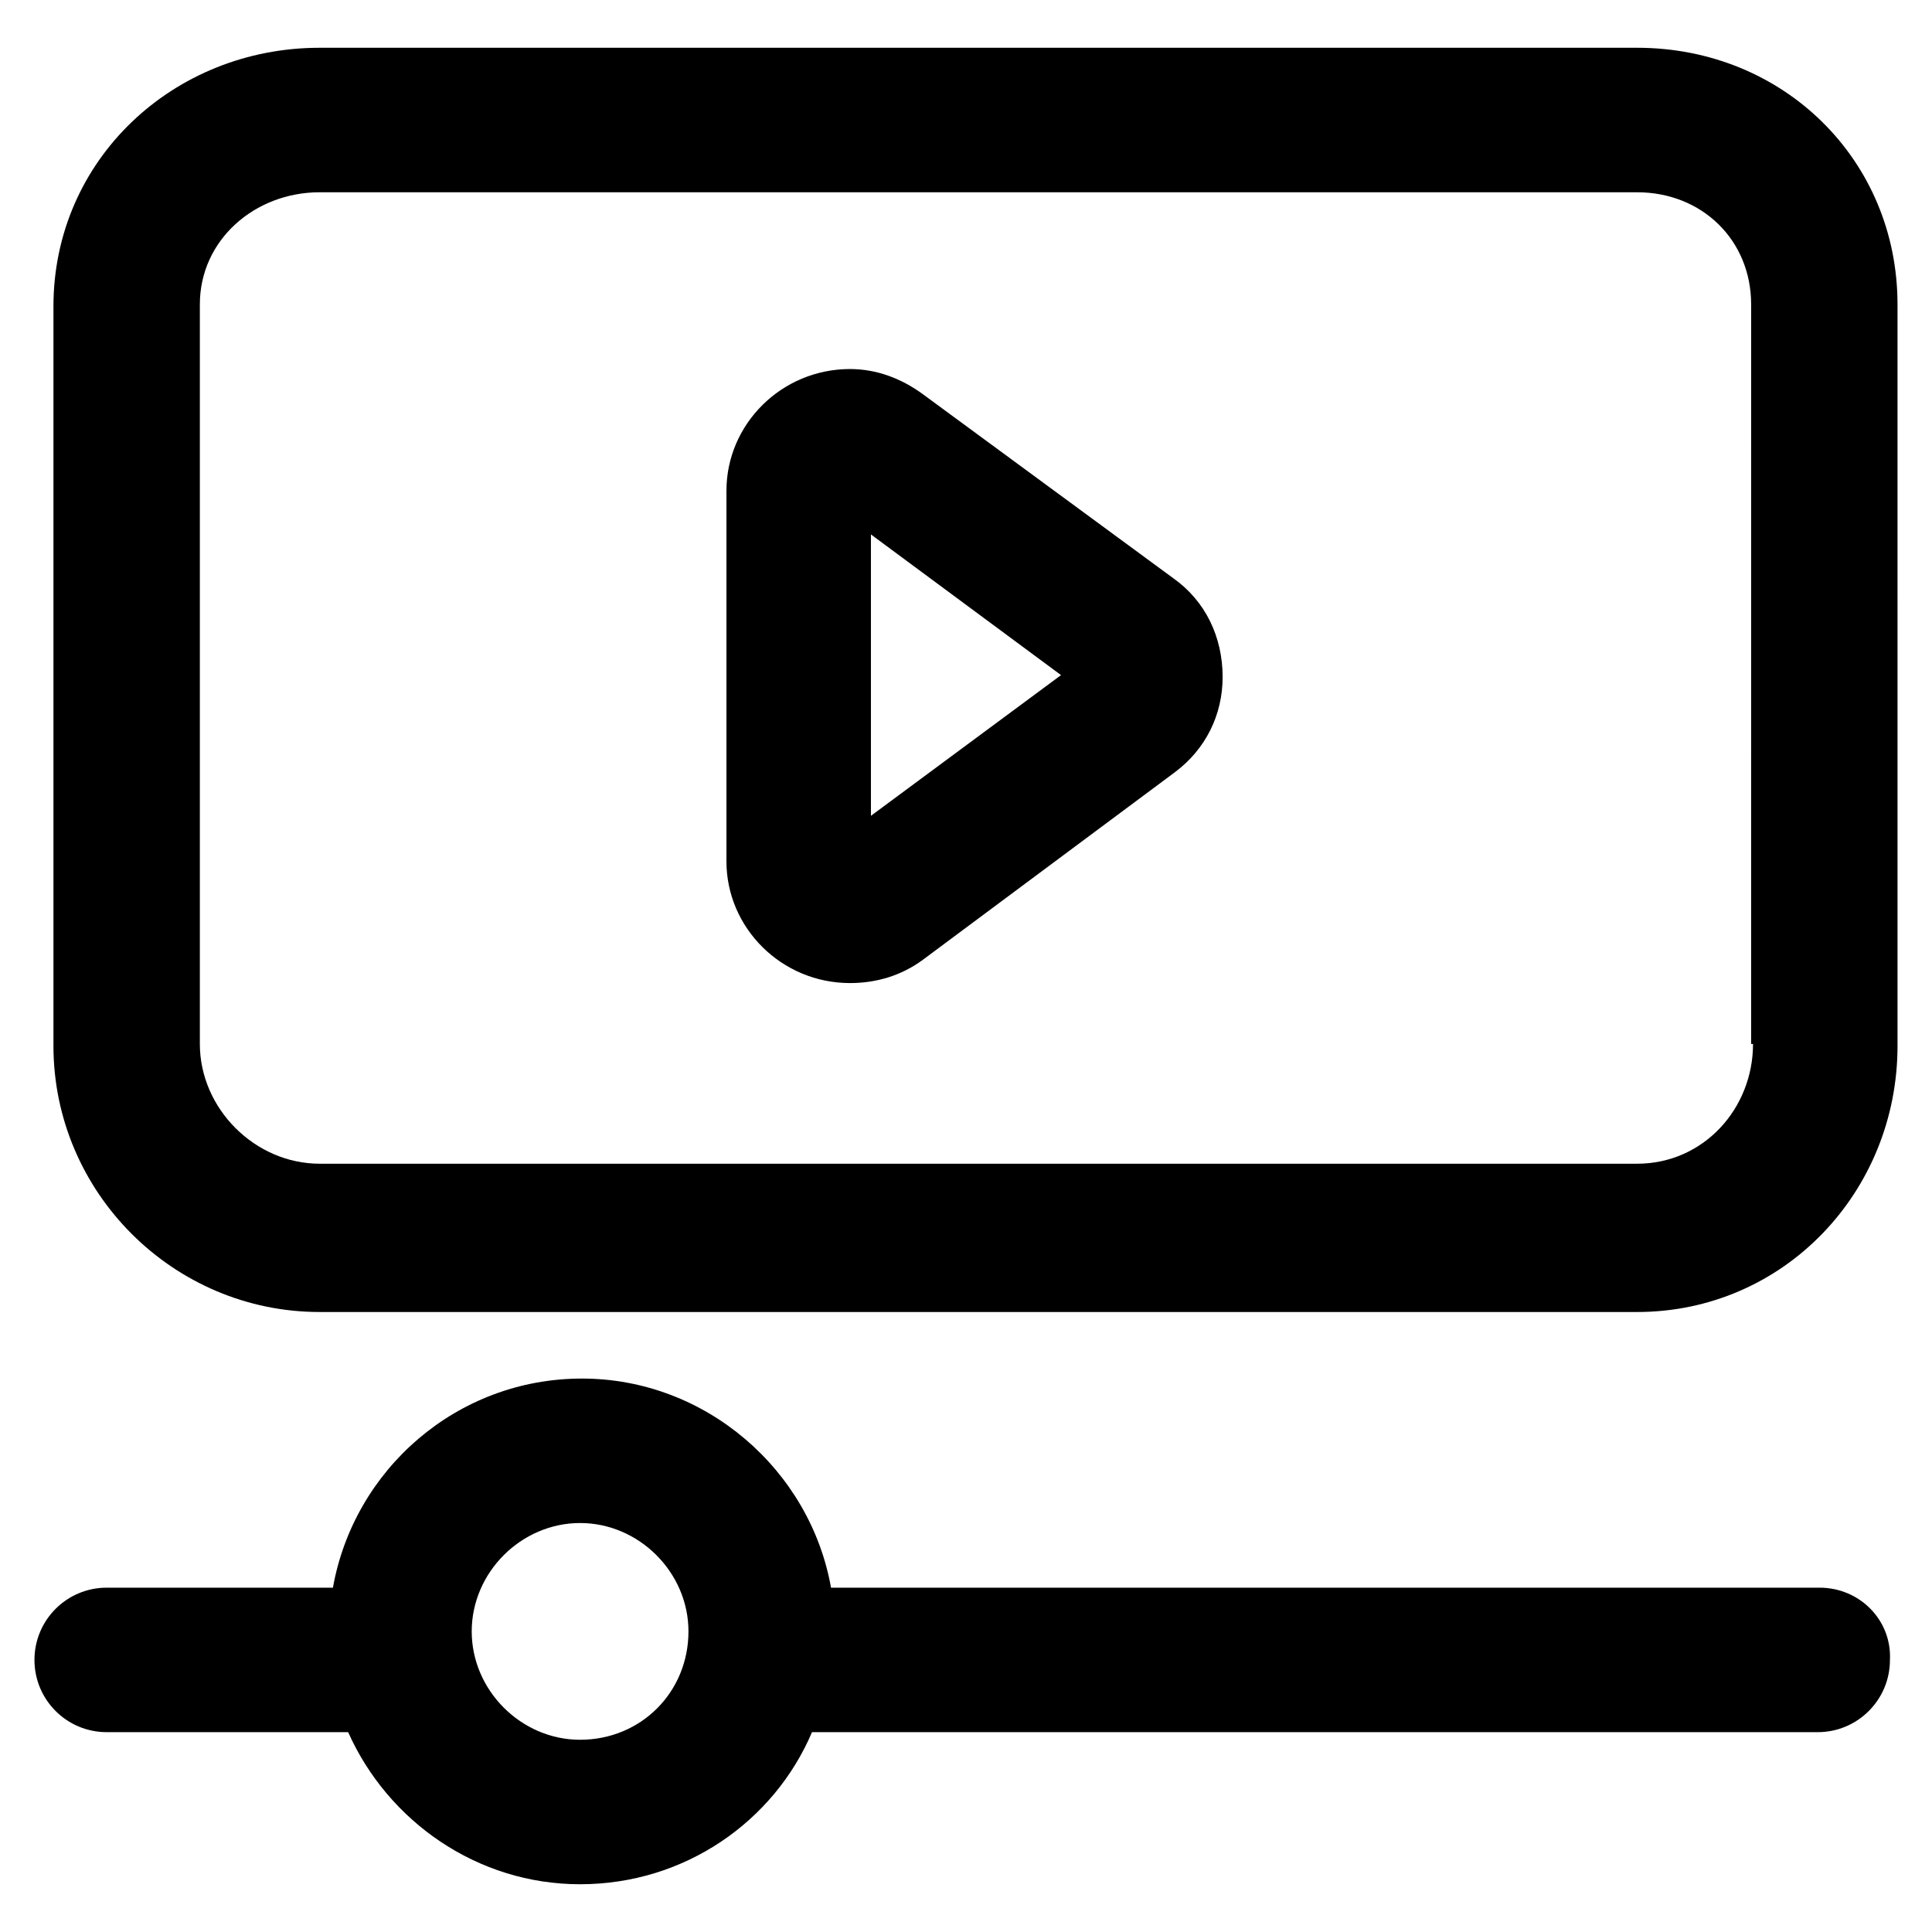
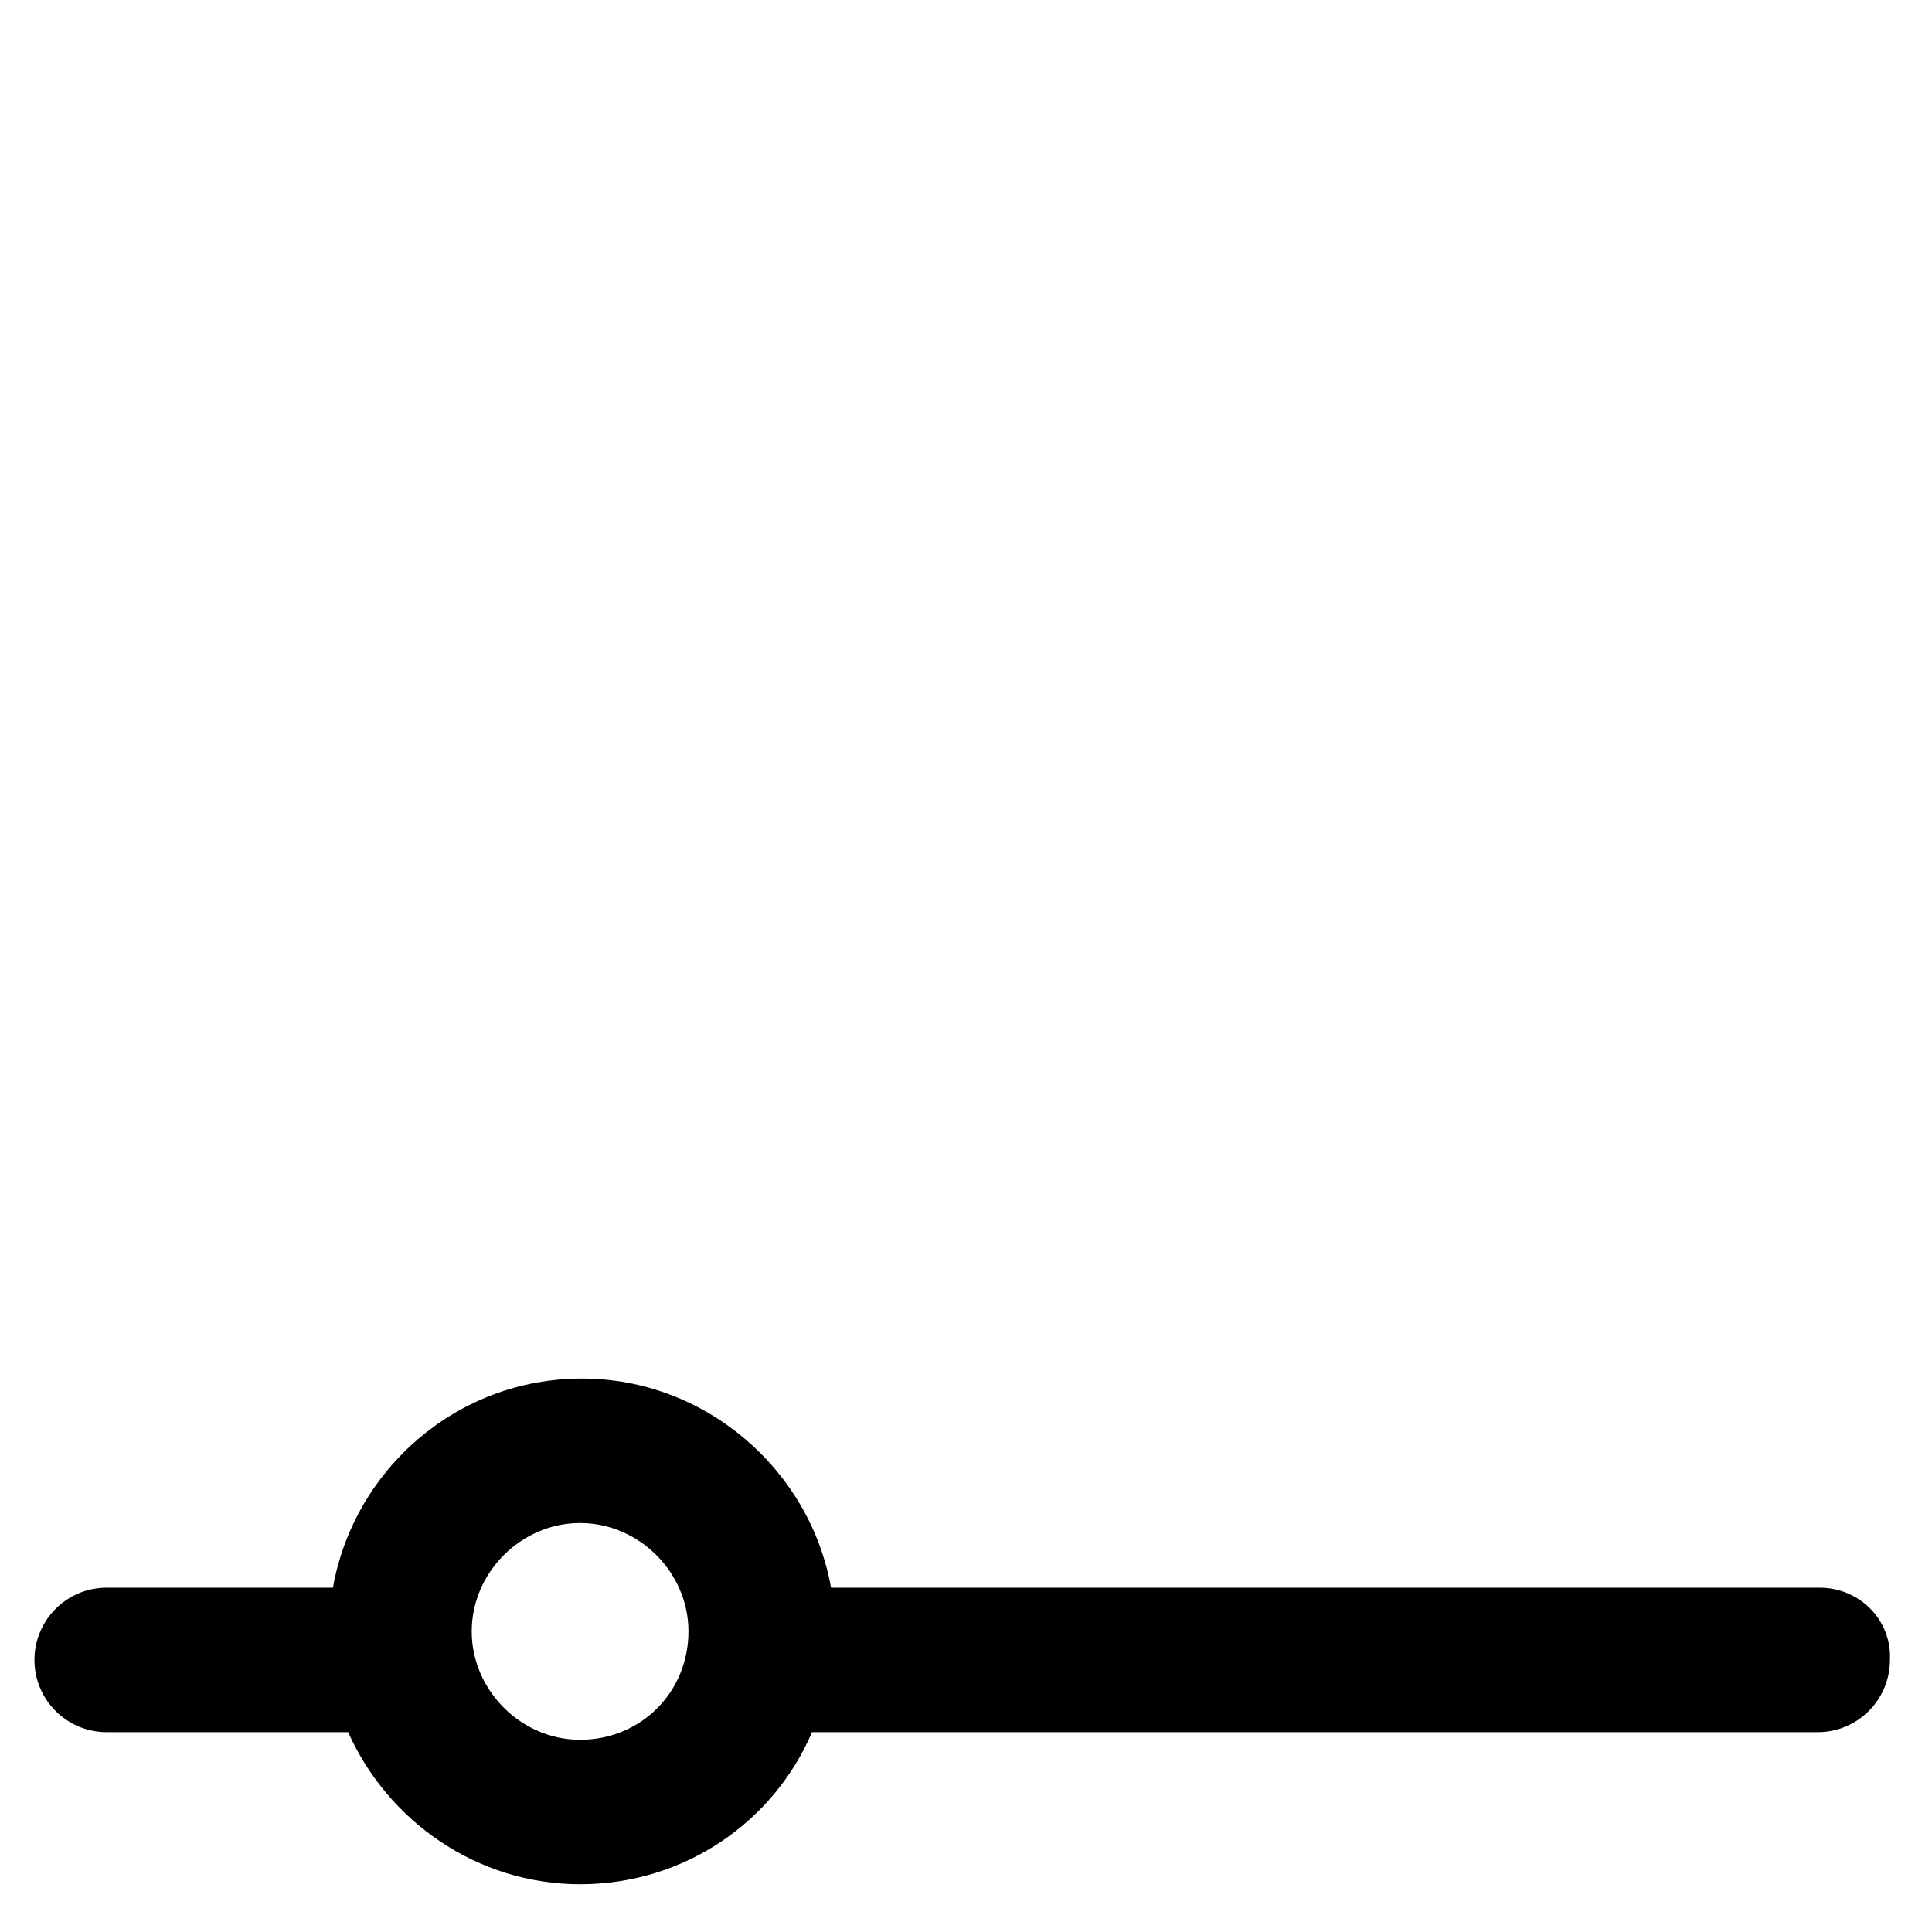
<svg xmlns="http://www.w3.org/2000/svg" fill="#000000" width="800px" height="800px" version="1.1" viewBox="144 144 512 512">
  <g>
-     <path d="m577.84 156.66h-349.14c-38.793 0-70.535 29.727-70.535 68.52v195.98c0 38.793 31.738 70.535 70.535 70.535h349.14c38.793 0 69.023-31.738 69.023-70.535l-0.004-196.49c0-38.289-30.227-68.012-69.02-68.012zm30.73 264c0 17.129-13.098 31.738-30.73 31.738h-349.14c-17.129 0-31.738-14.609-31.738-31.738v-195.98c0-17.129 14.609-29.727 31.738-29.727h349.14c17.129 0 30.23 12.594 30.23 29.727l-0.004 195.98z" />
-     <path d="m454.91 297.22-66.504-48.871c-5.543-4.031-12.09-6.551-19.145-6.551-18.137 0-32.746 14.609-32.746 32.242v98.242c0 17.633 14.609 32.242 32.746 32.242 7.055 0 13.602-2.016 19.145-6.047l67.008-49.871c8.062-6.047 12.594-15.113 12.594-25.191 0-10.578-4.535-20.152-13.098-26.195zm-80.105 62.977v-74.566l50.379 37.281z" />
    <path d="m626.21 564.75h-261.98c-5.543-31.234-33.25-55.418-66-55.418-33.25 0-60.457 24.184-66 55.418h-59.953c-10.578 0-19.145 8.566-19.145 19.145s8.566 19.145 19.145 19.145h63.984c10.578 23.68 34.258 40.305 61.465 40.305 27.711 0 51.387-16.625 61.465-40.305h266.52c10.578 0 19.145-8.566 19.145-19.145 0.504-10.582-8.062-19.145-18.641-19.145zm-328.48 40.305c-15.617 0-28.719-13.098-28.719-28.719 0-15.617 13.098-28.719 28.719-28.719 15.617 0 28.719 13.098 28.719 28.719-0.004 16.121-12.598 28.719-28.719 28.719z" />
  </g>
</svg>